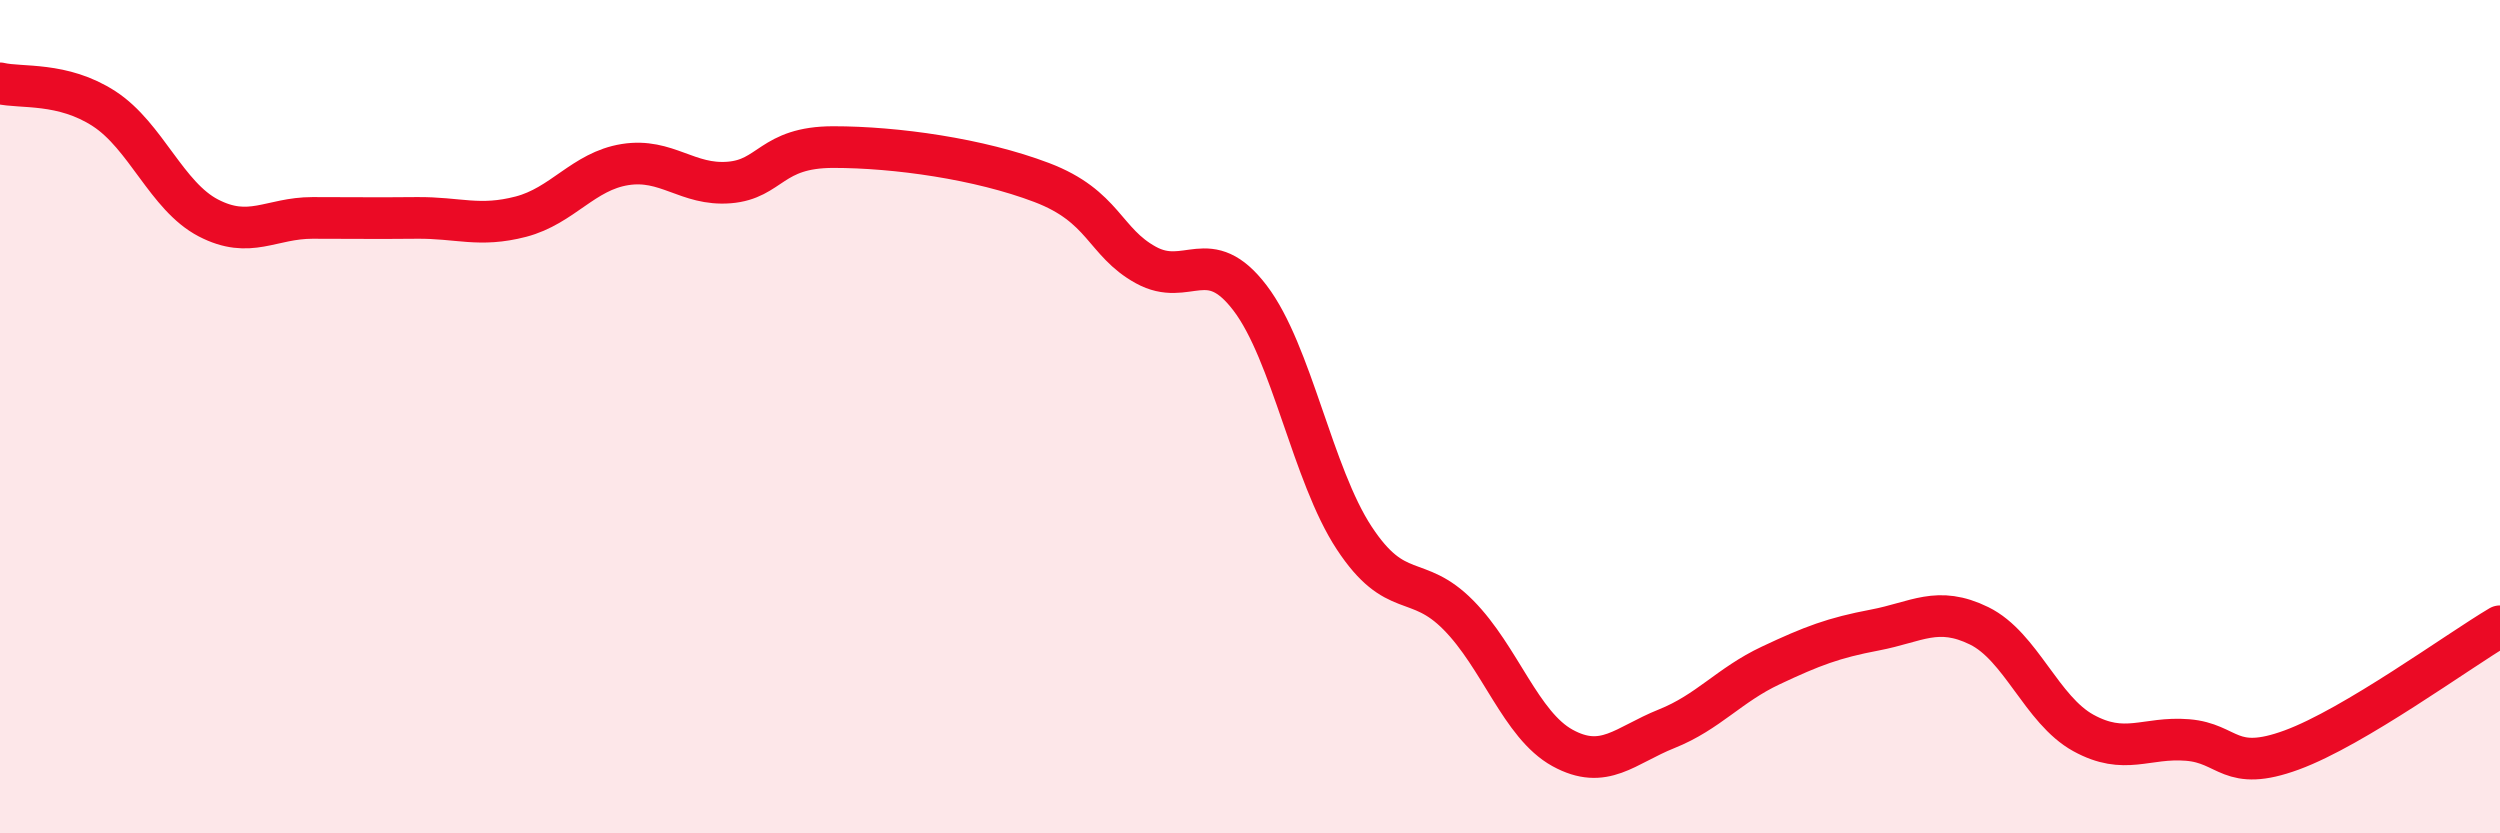
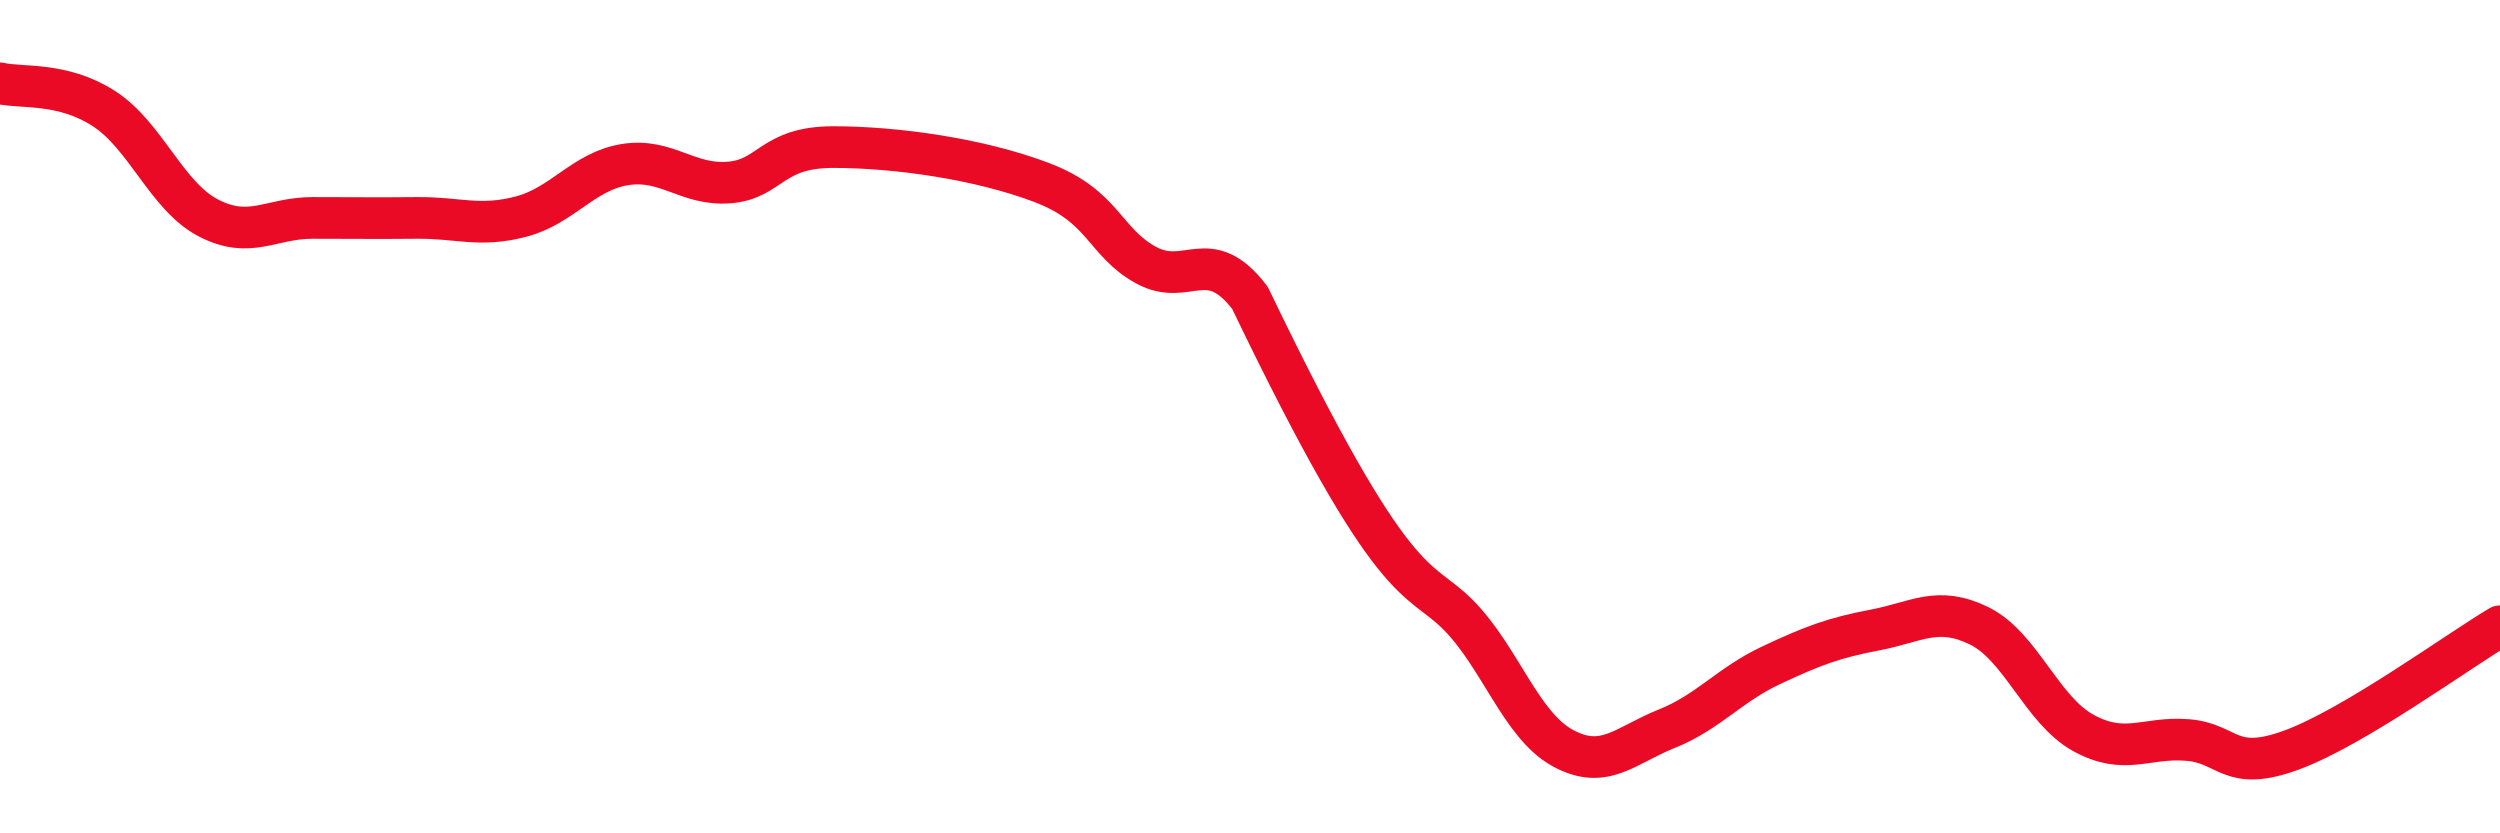
<svg xmlns="http://www.w3.org/2000/svg" width="60" height="20" viewBox="0 0 60 20">
-   <path d="M 0,2 C 0.5,2.12 1.5,1.96 2.5,2.61 C 3.5,3.26 4,4.71 5,5.23 C 6,5.75 6.5,5.23 7.5,5.23 C 8.5,5.23 9,5.24 10,5.23 C 11,5.22 11.5,5.46 12.5,5.2 C 13.5,4.94 14,4.11 15,3.95 C 16,3.79 16.5,4.46 17.5,4.38 C 18.5,4.3 18.5,3.53 20,3.53 C 21.5,3.53 23.5,3.81 25,4.38 C 26.5,4.95 26.5,5.81 27.5,6.36 C 28.5,6.91 29,5.84 30,7.15 C 31,8.46 31.5,11.39 32.5,12.91 C 33.5,14.43 34,13.75 35,14.76 C 36,15.77 36.5,17.4 37.5,17.95 C 38.5,18.5 39,17.89 40,17.49 C 41,17.09 41.5,16.44 42.5,15.97 C 43.5,15.5 44,15.31 45,15.12 C 46,14.93 46.5,14.53 47.5,15.02 C 48.5,15.51 49,17.04 50,17.59 C 51,18.14 51.5,17.68 52.5,17.76 C 53.5,17.84 53.5,18.55 55,18 C 56.5,17.45 59,15.62 60,15.03L60 20L0 20Z" fill="#EB0A25" opacity="0.1" stroke-linecap="round" stroke-linejoin="round" />
-   <path d="M 0,2 C 0.5,2.12 1.5,1.96 2.5,2.61 C 3.5,3.26 4,4.71 5,5.23 C 6,5.75 6.5,5.23 7.5,5.23 C 8.5,5.23 9,5.24 10,5.23 C 11,5.22 11.5,5.46 12.5,5.2 C 13.5,4.94 14,4.11 15,3.95 C 16,3.79 16.5,4.46 17.5,4.38 C 18.5,4.3 18.5,3.53 20,3.53 C 21.5,3.53 23.5,3.81 25,4.38 C 26.5,4.95 26.5,5.81 27.5,6.36 C 28.5,6.91 29,5.84 30,7.15 C 31,8.46 31.5,11.39 32.5,12.91 C 33.5,14.43 34,13.75 35,14.76 C 36,15.77 36.5,17.4 37.5,17.95 C 38.5,18.5 39,17.89 40,17.49 C 41,17.09 41.5,16.44 42.5,15.97 C 43.5,15.5 44,15.31 45,15.12 C 46,14.93 46.5,14.53 47.5,15.02 C 48.5,15.51 49,17.04 50,17.59 C 51,18.14 51.5,17.68 52.5,17.76 C 53.5,17.84 53.5,18.55 55,18 C 56.5,17.45 59,15.62 60,15.03" stroke="#EB0A25" stroke-width="1" fill="none" stroke-linecap="round" stroke-linejoin="round" />
+   <path d="M 0,2 C 0.5,2.12 1.5,1.96 2.5,2.61 C 3.5,3.26 4,4.71 5,5.23 C 6,5.75 6.5,5.23 7.5,5.23 C 8.5,5.23 9,5.24 10,5.23 C 11,5.22 11.5,5.46 12.5,5.2 C 13.5,4.94 14,4.11 15,3.95 C 16,3.79 16.5,4.46 17.5,4.38 C 18.5,4.3 18.5,3.53 20,3.53 C 21.5,3.53 23.5,3.81 25,4.38 C 26.5,4.95 26.5,5.81 27.5,6.36 C 28.5,6.91 29,5.84 30,7.15 C 33.5,14.43 34,13.75 35,14.76 C 36,15.77 36.5,17.4 37.5,17.95 C 38.5,18.5 39,17.89 40,17.49 C 41,17.09 41.5,16.44 42.5,15.97 C 43.5,15.5 44,15.31 45,15.12 C 46,14.93 46.5,14.53 47.5,15.02 C 48.5,15.51 49,17.04 50,17.59 C 51,18.14 51.5,17.68 52.5,17.76 C 53.5,17.84 53.5,18.55 55,18 C 56.5,17.45 59,15.62 60,15.03" stroke="#EB0A25" stroke-width="1" fill="none" stroke-linecap="round" stroke-linejoin="round" />
</svg>